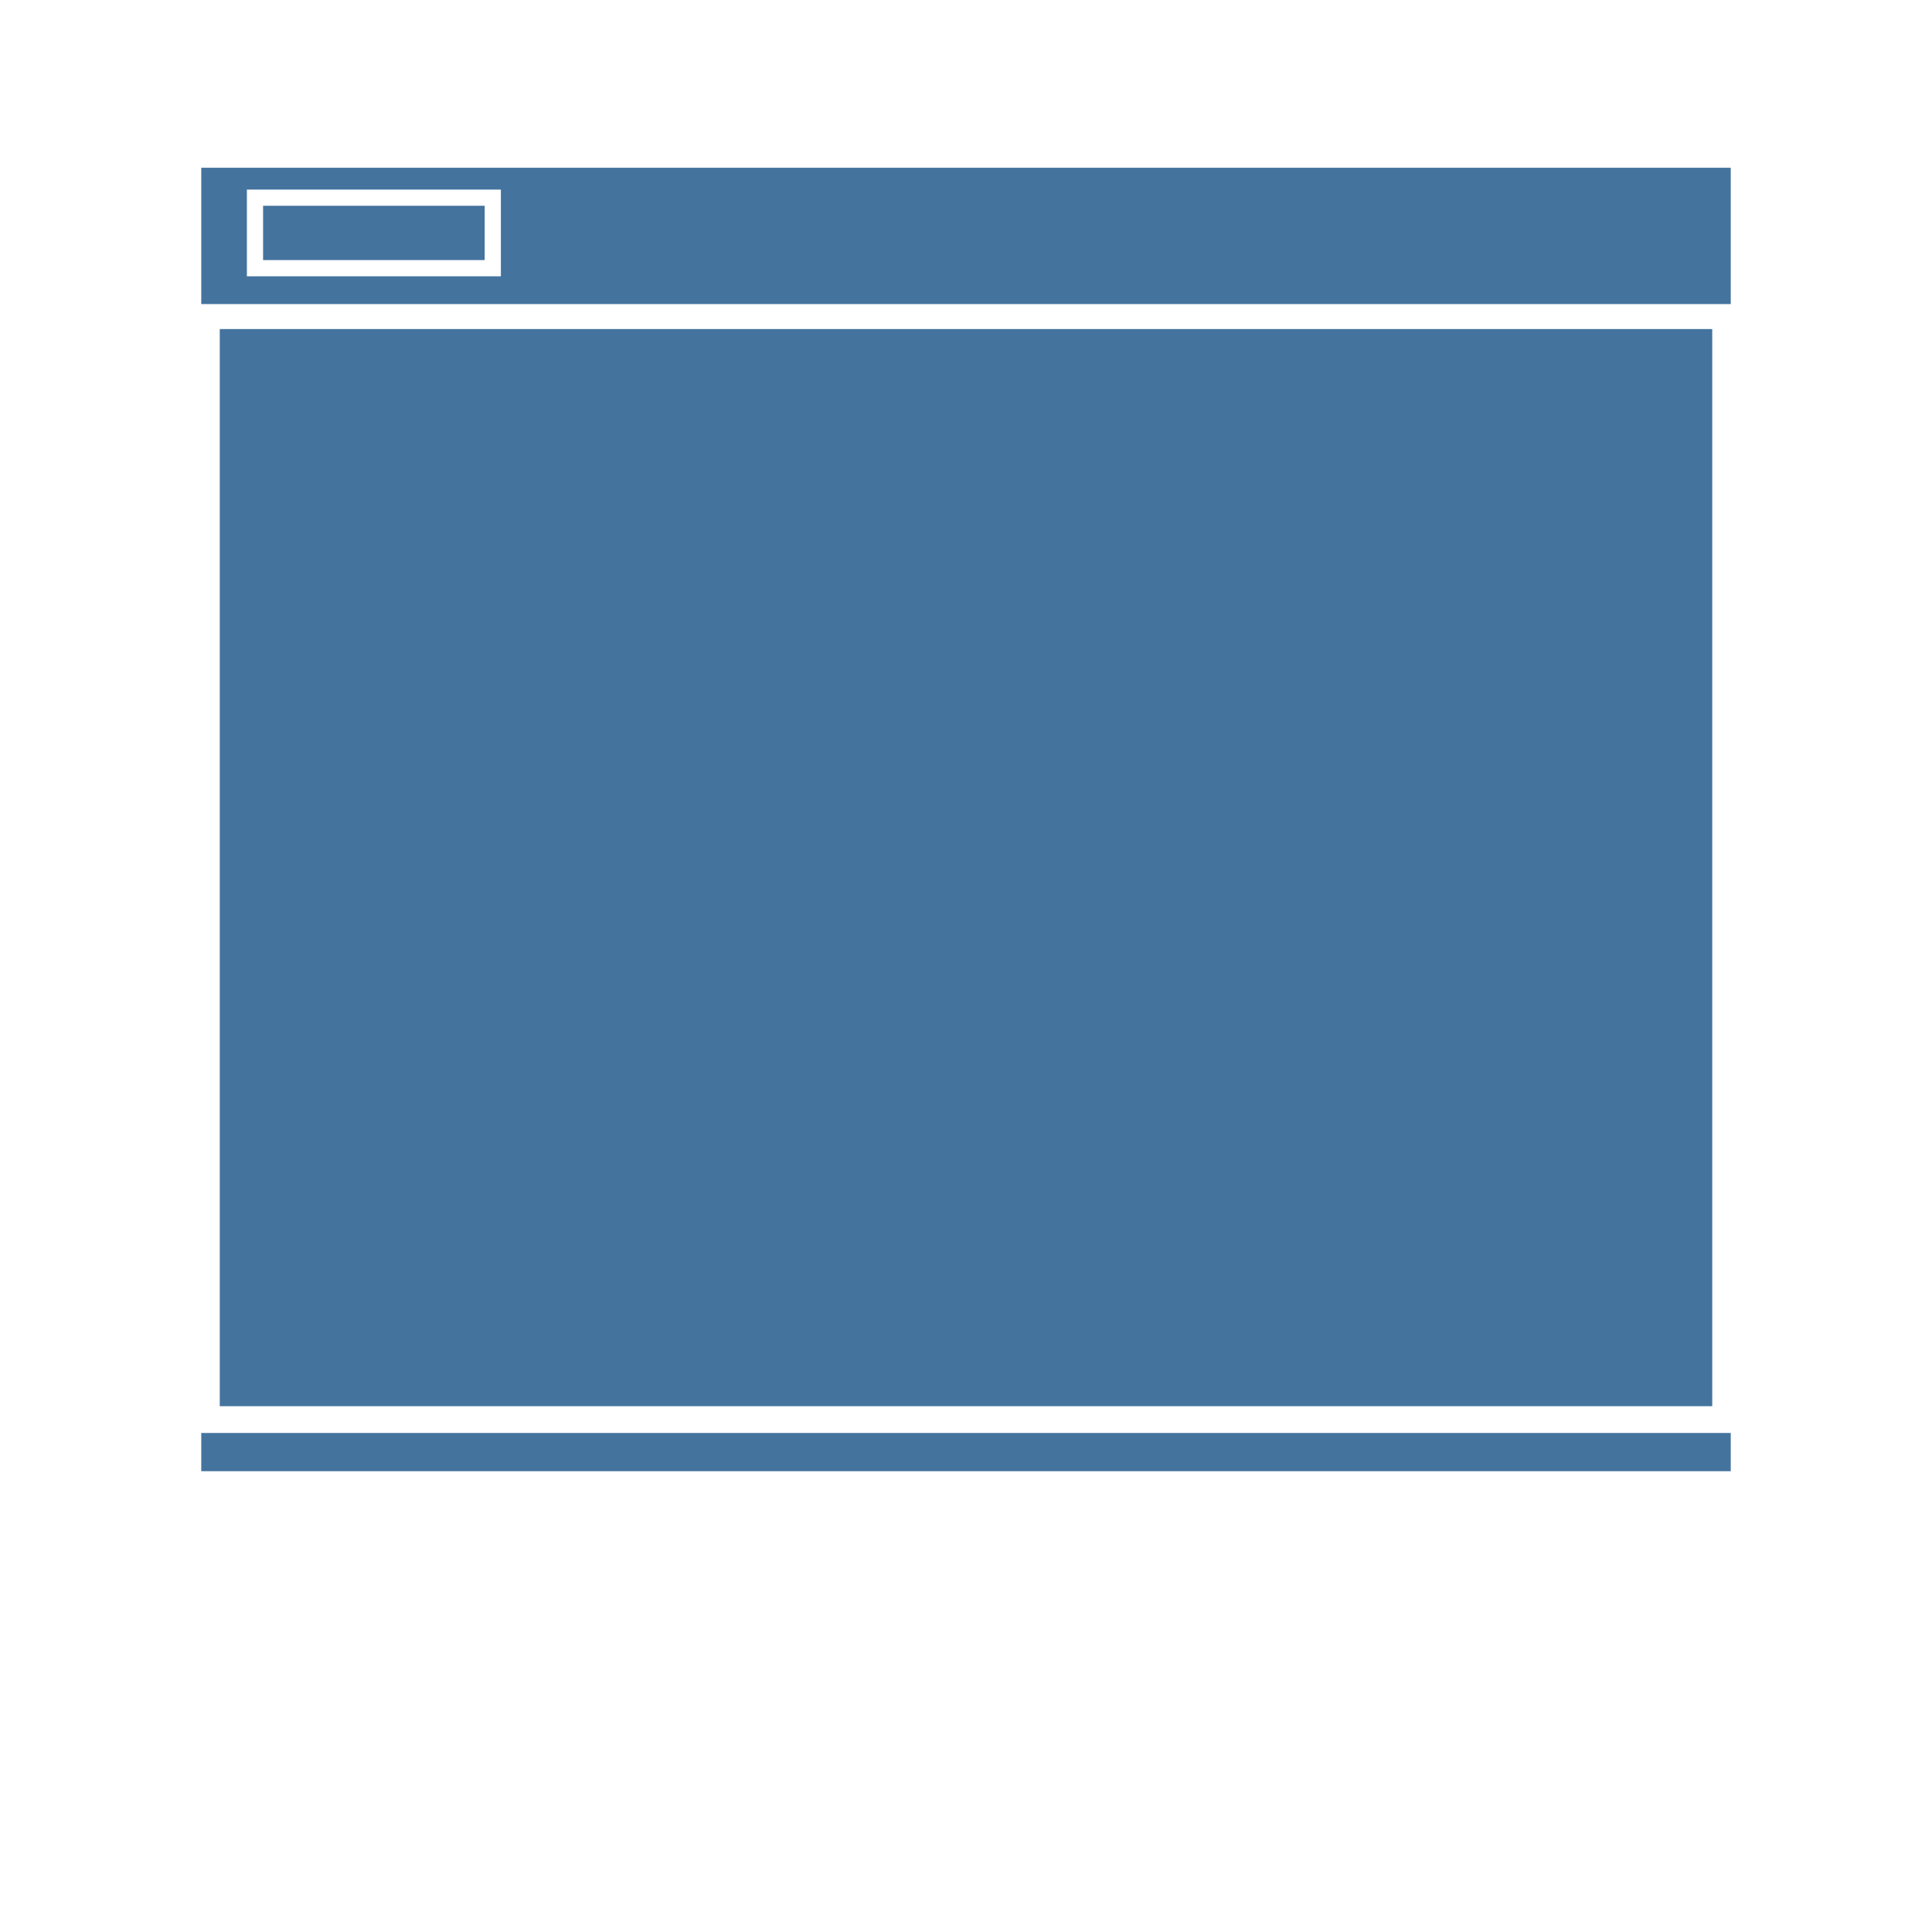
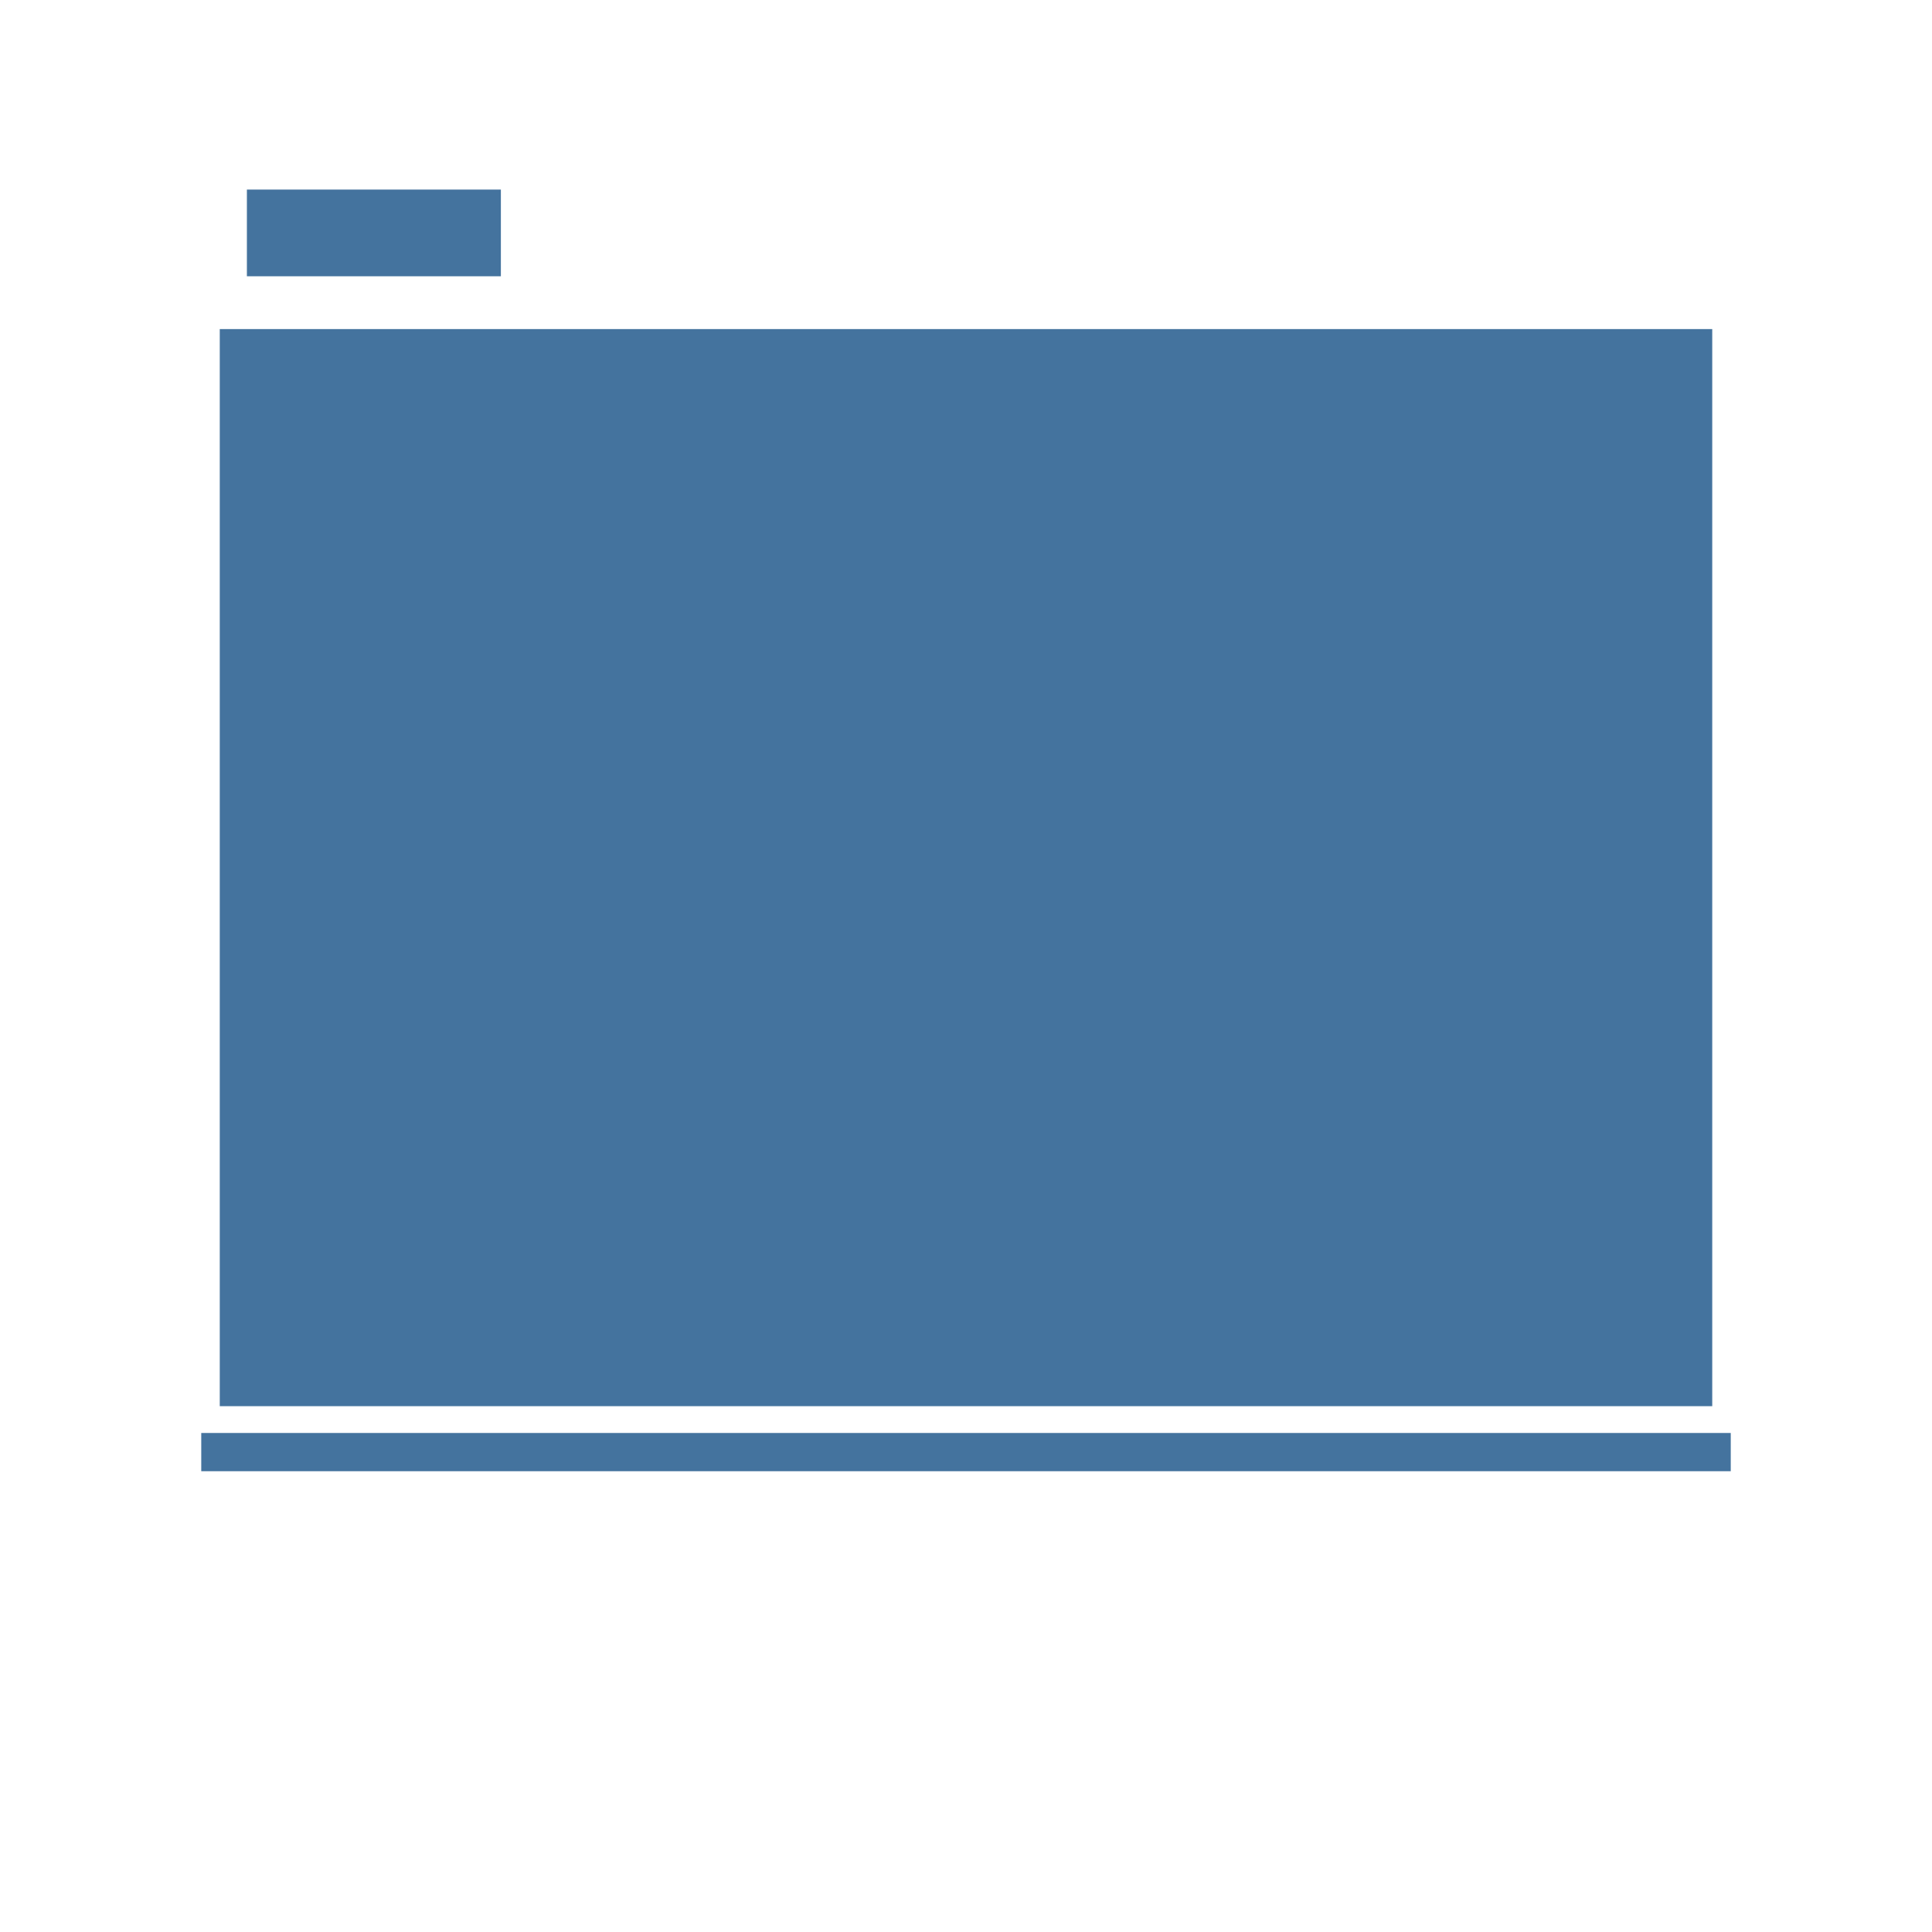
<svg xmlns="http://www.w3.org/2000/svg" width="24px" fill="#44739e" height="24px" viewBox="0 0 24 24" version="1.1">
-   <path d="m 2.5,17.801 h 19 v 0.475 H 2.5 Z M 2.73,4.088 H 21.27 V 17.468 H 2.73 Z M 2.5,2.084 v 1.693 h 19 V 2.084 Z M 6.222,3.432 H 3.067 V 2.355 H 6.222 Z M 3.268,2.556 h 2.753 v 0.675 h -2.753 z" />
+   <path d="m 2.5,17.801 h 19 v 0.475 H 2.5 Z M 2.73,4.088 H 21.27 V 17.468 H 2.73 Z M 2.5,2.084 v 1.693 V 2.084 Z M 6.222,3.432 H 3.067 V 2.355 H 6.222 Z M 3.268,2.556 h 2.753 v 0.675 h -2.753 z" />
</svg>